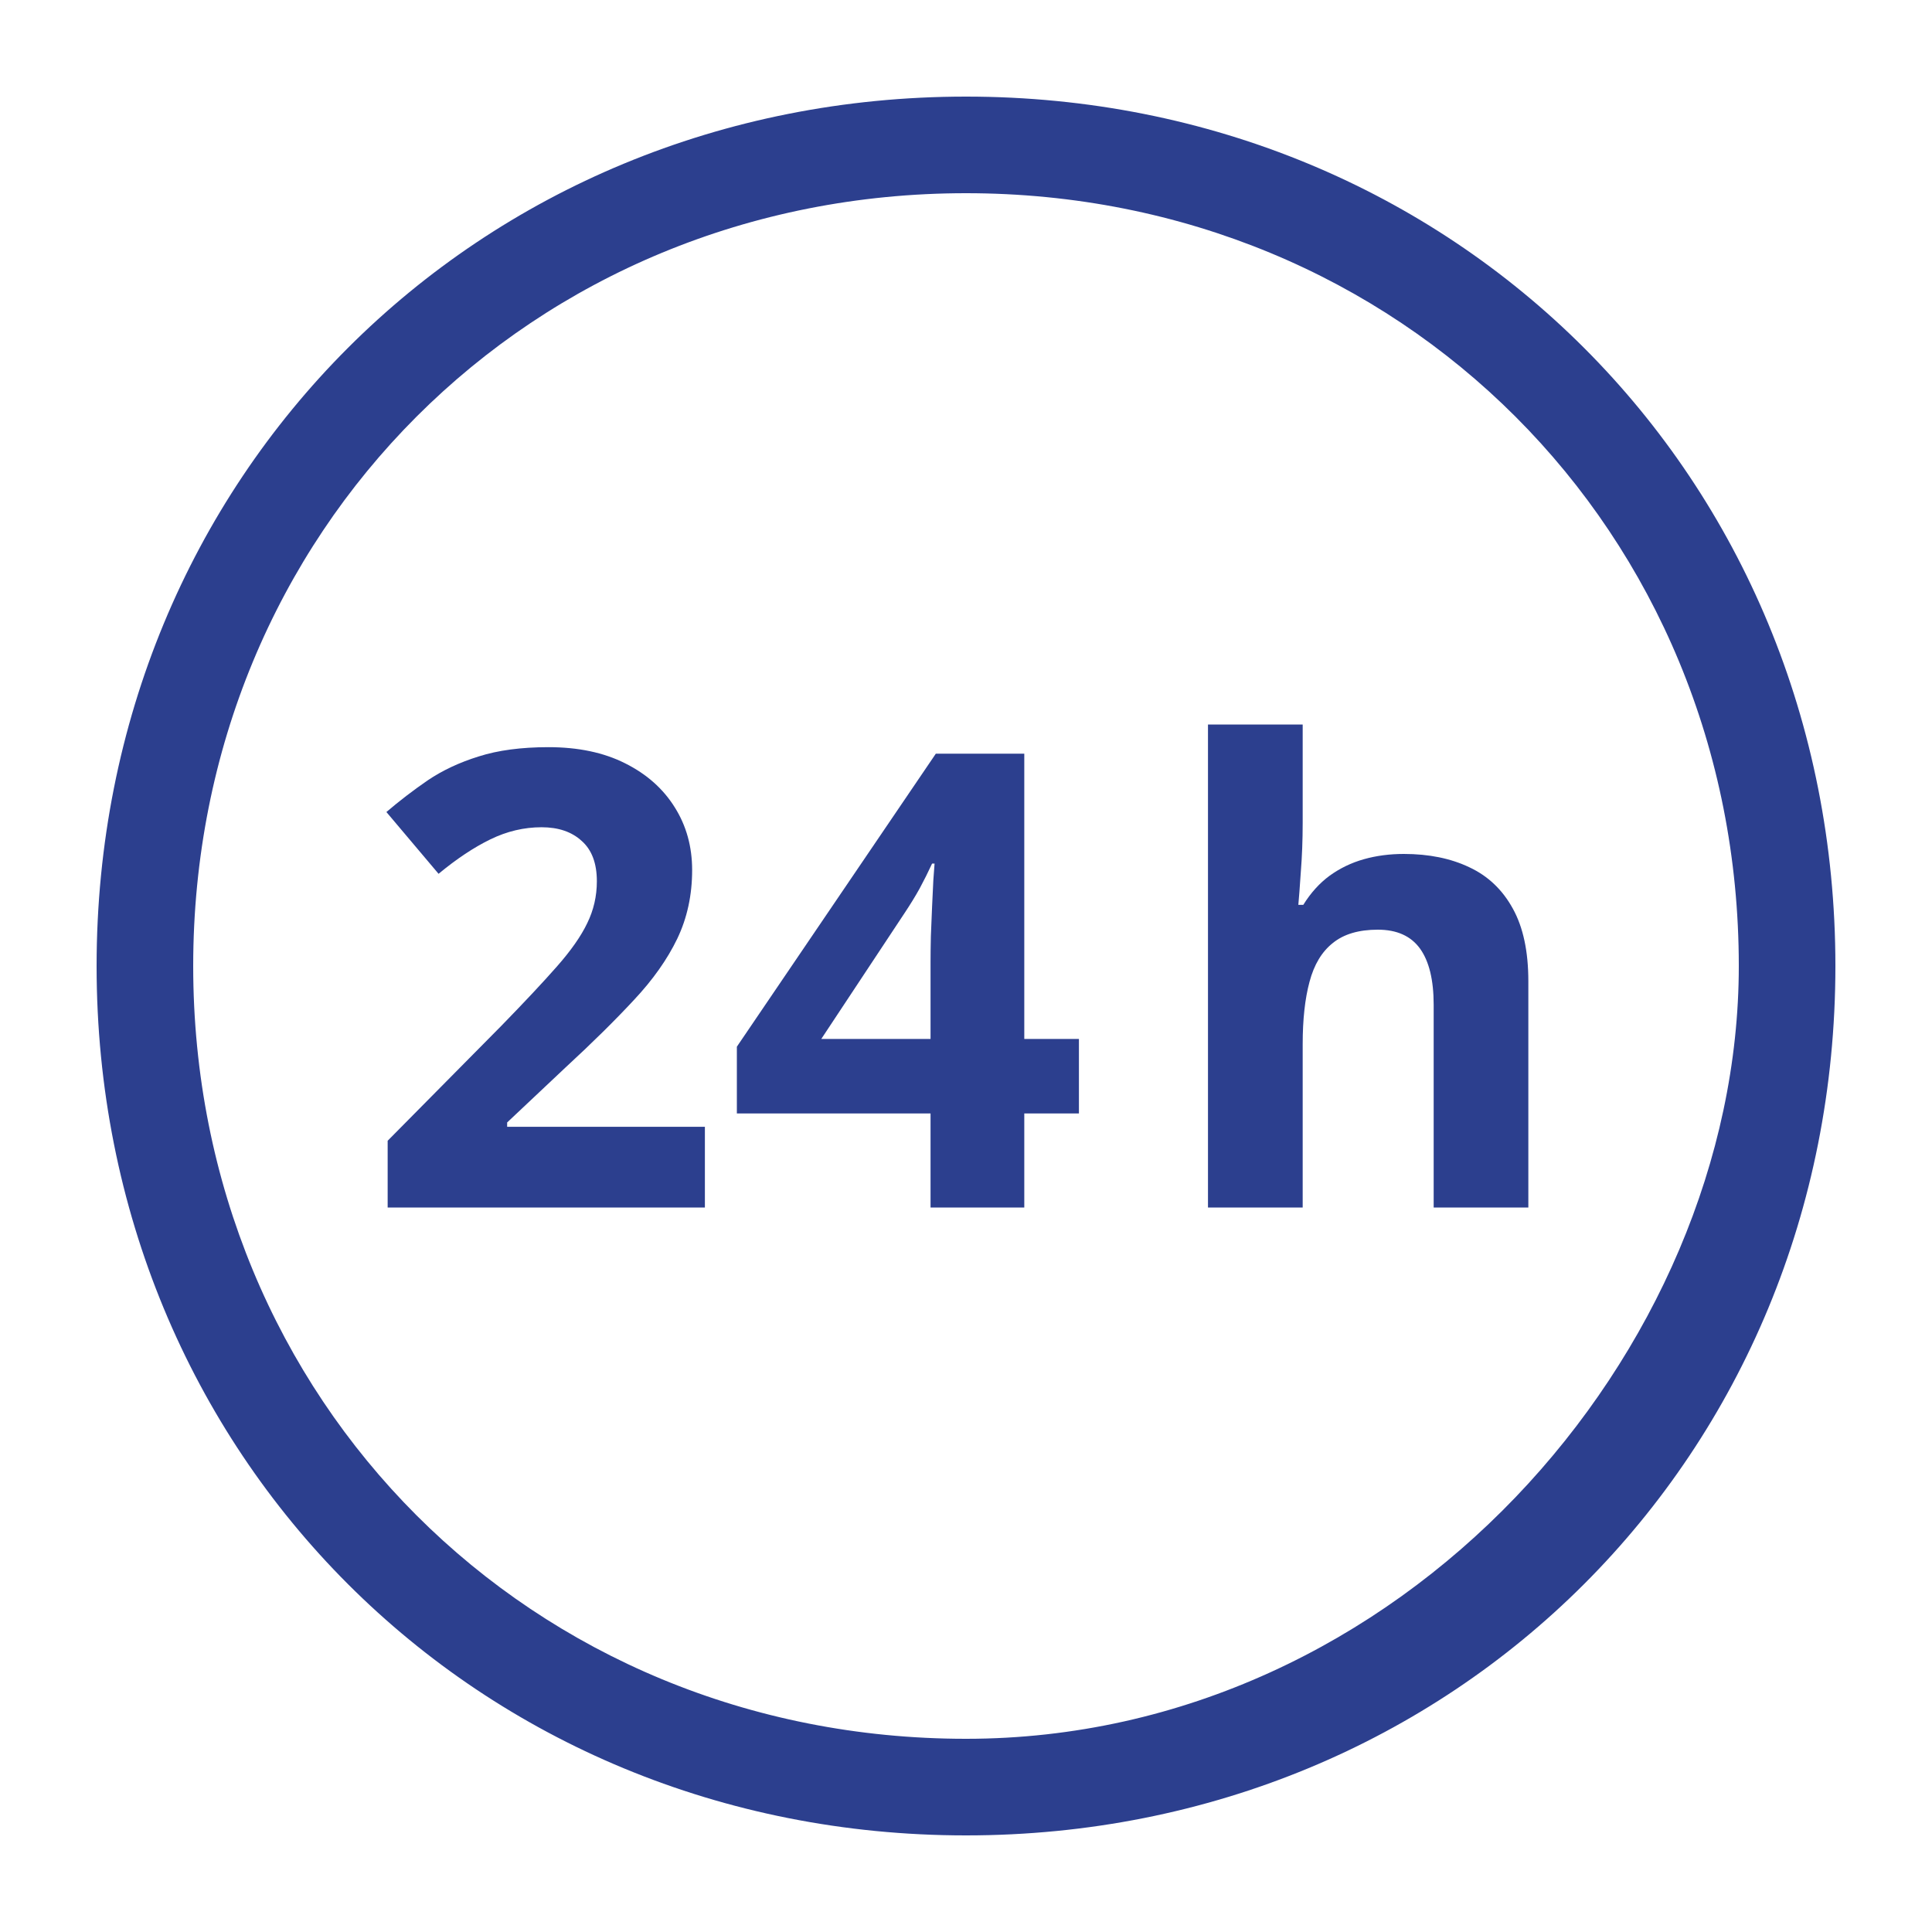
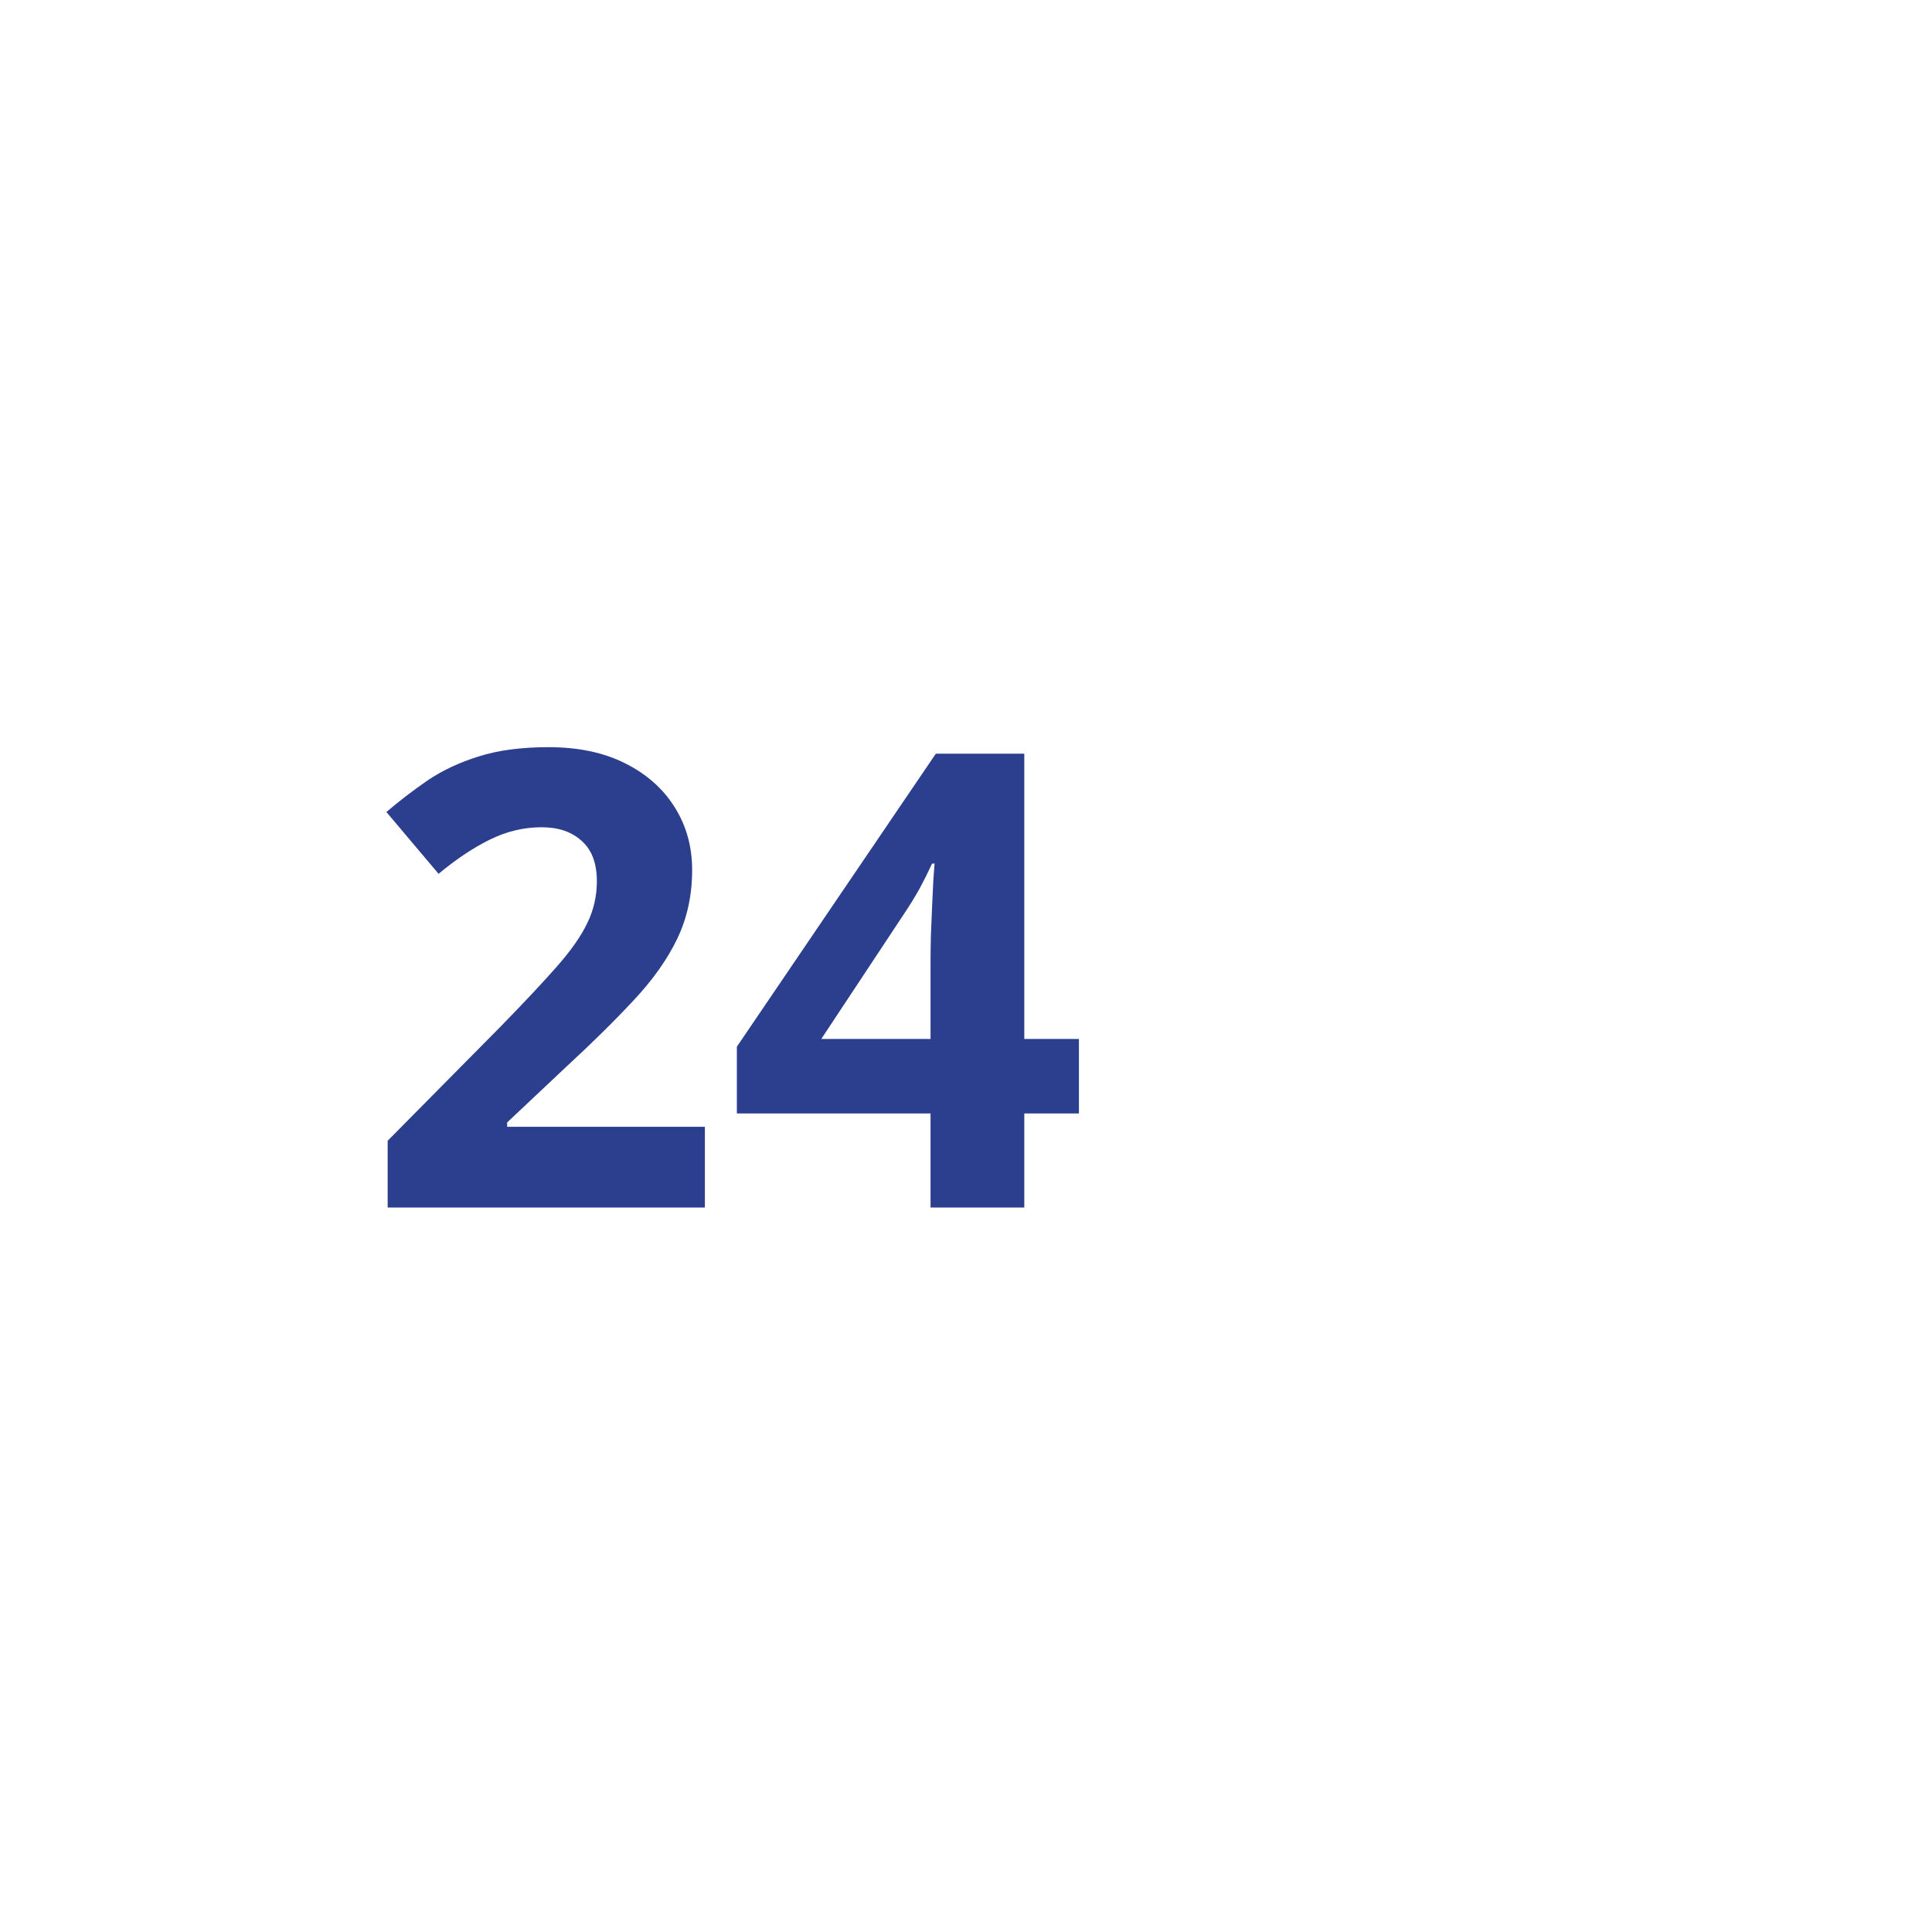
<svg xmlns="http://www.w3.org/2000/svg" width="60" height="60" viewBox="0 0 60 60" fill="none">
-   <path fill-rule="evenodd" clip-rule="evenodd" d="M30 6C16.5 6 6 16.5 6 30C6 43.5 16.5 54 30 54C43.5 54 54 42.004 54 30C54 16.5 43.5 6 30 6ZM3 30C3 14.813 14.813 3 30 3C45.187 3 57 14.813 57 30C57 45.187 45.187 57 30 57C14.813 57 3 45.187 3 30Z" fill="#2C3F8E" />
-   <path d="M40.456 22.5V25.556C40.456 26.089 40.436 26.597 40.398 27.079C40.366 27.561 40.34 27.902 40.321 28.101H40.475C40.706 27.728 40.979 27.426 41.294 27.195C41.616 26.963 41.969 26.793 42.355 26.684C42.74 26.575 43.155 26.52 43.598 26.52C44.376 26.52 45.054 26.658 45.632 26.934C46.211 27.204 46.661 27.632 46.982 28.217C47.303 28.795 47.464 29.547 47.464 30.472V37.5H44.524V31.205C44.524 30.434 44.382 29.852 44.1 29.46C43.817 29.068 43.38 28.872 42.789 28.872C42.197 28.872 41.731 29.01 41.391 29.287C41.05 29.557 40.809 29.958 40.668 30.492C40.526 31.019 40.456 31.665 40.456 32.429V37.5H37.515V22.5H40.456Z" fill="#2C3F8E" />
  <path d="M33.507 34.579H31.81V37.5H28.899V34.579H22.884V32.506L29.063 23.406H31.81V32.265H33.507V34.579ZM28.899 32.265V29.875C28.899 29.65 28.902 29.383 28.909 29.075C28.922 28.766 28.934 28.458 28.947 28.149C28.96 27.841 28.973 27.567 28.986 27.33C29.005 27.085 29.018 26.915 29.024 26.819H28.947C28.825 27.082 28.697 27.339 28.562 27.59C28.427 27.834 28.269 28.091 28.089 28.361L25.506 32.265H28.899Z" fill="#2C3F8E" />
  <path d="M21.891 37.5H12.039V35.427L15.576 31.851C16.29 31.118 16.862 30.508 17.292 30.019C17.729 29.524 18.044 29.075 18.237 28.67C18.436 28.265 18.536 27.831 18.536 27.368C18.536 26.809 18.378 26.391 18.064 26.115C17.755 25.832 17.341 25.691 16.82 25.691C16.274 25.691 15.744 25.816 15.229 26.067C14.715 26.317 14.179 26.674 13.62 27.137L12 25.218C12.405 24.872 12.832 24.544 13.282 24.235C13.738 23.927 14.265 23.679 14.863 23.493C15.467 23.3 16.19 23.204 17.032 23.204C17.958 23.204 18.751 23.371 19.413 23.705C20.082 24.039 20.596 24.495 20.956 25.074C21.316 25.646 21.495 26.295 21.495 27.021C21.495 27.799 21.341 28.509 21.033 29.152C20.724 29.794 20.274 30.431 19.683 31.06C19.098 31.69 18.391 32.388 17.562 33.152L15.75 34.859V34.994H21.891V37.5Z" fill="#2C3F8E" />
</svg>